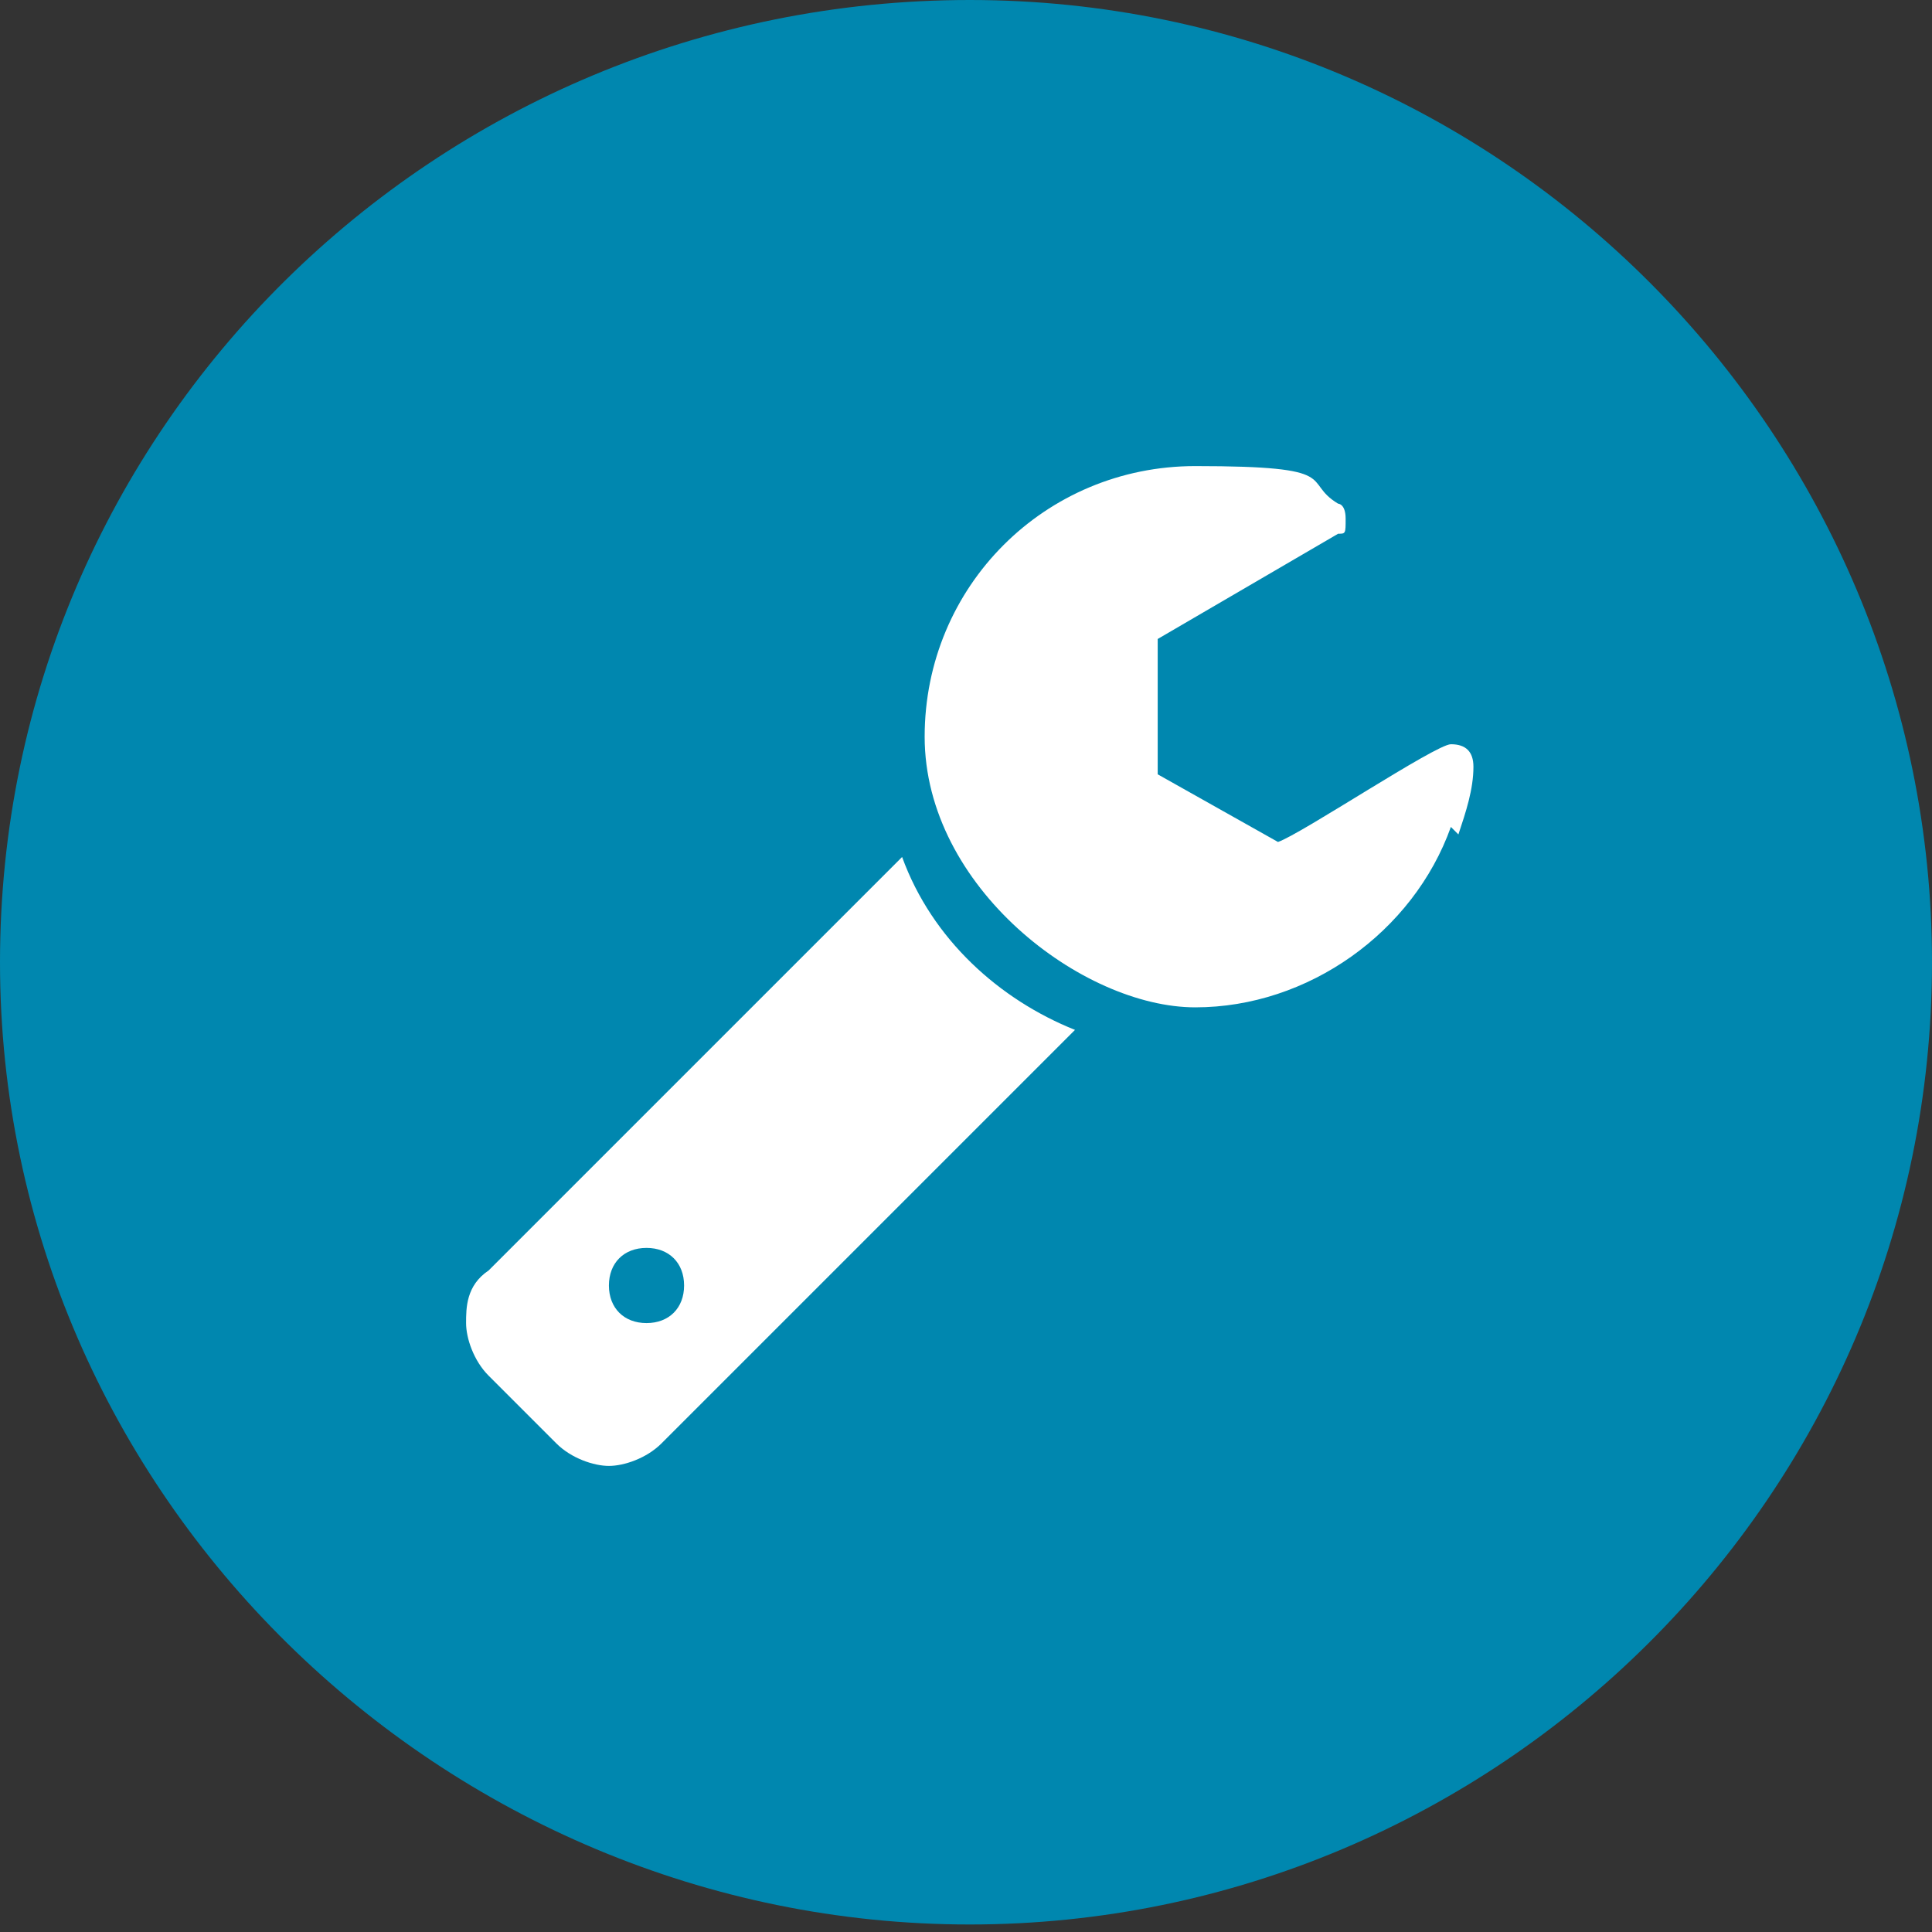
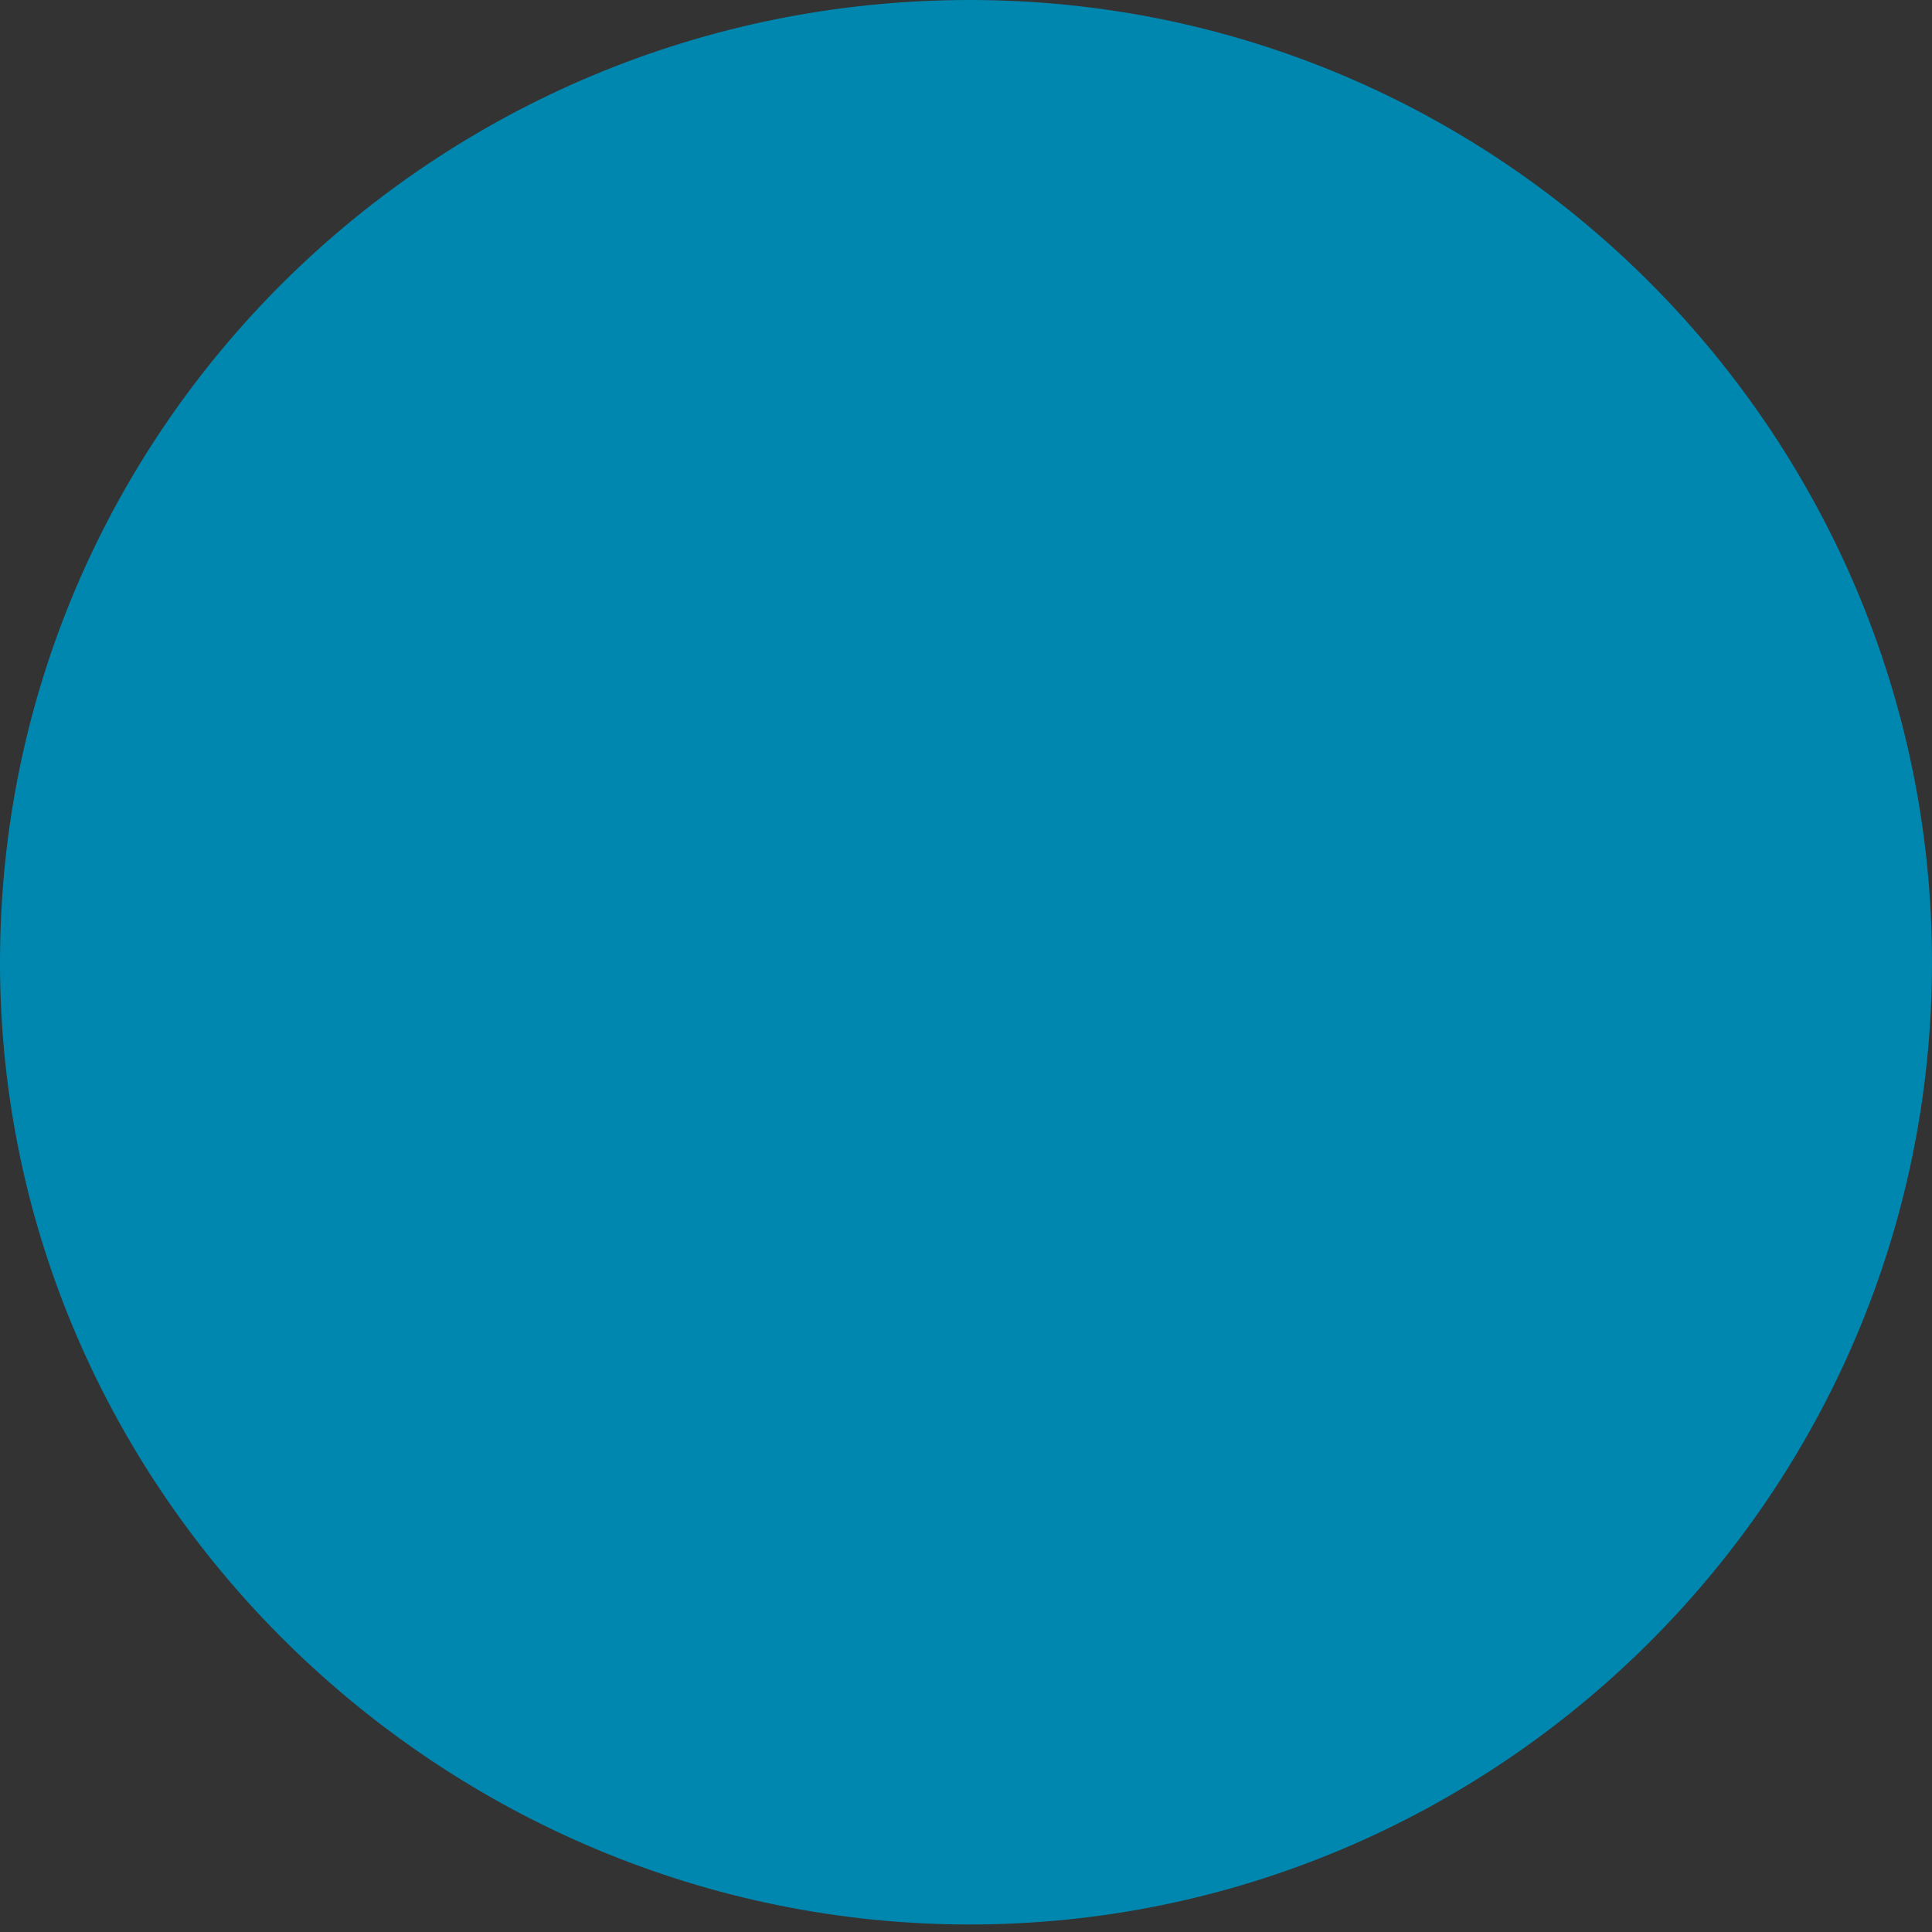
<svg xmlns="http://www.w3.org/2000/svg" id="Warstwa_1" version="1.1" viewBox="0 0 25.7 25.7">
  <rect x="0" y="0" width="25.7" height="25.7" fill="#333333" stroke="none" />
  <defs>
    <style>
      .st0 {
        fill: #0087af;
      }

      .st1 {
        fill: #fff;
      }
    </style>
  </defs>
  <g id="Ebene_2">
    <g id="Ebene_1-2">
      <g>
        <path class="st0" d="M25.7,12.8c0,7.1-5.8,12.8-12.8,12.8S0,19.9,0,12.8,5.8,0,12.9,0s12.8,5.8,12.8,12.8" />
-         <path class="st1" d="M8.8,19.2c-.2.2-.5.3-.7.3s-.5-.1-.7-.3l-.9-.9c-.2-.2-.3-.5-.3-.7s0-.5.3-.7l5.5-5.5c.4,1.1,1.3,1.9,2.3,2.3l-5.5,5.5ZM8.6,16.6c-.3,0-.5.2-.5.5s.2.5.5.5.5-.2.5-.5-.2-.5-.5-.5M19.3,11c-.5,1.4-1.9,2.4-3.4,2.4s-3.6-1.6-3.6-3.6,1.6-3.6,3.6-3.6,1.4.2,1.9.5c0,0,.1,0,.1.2s0,.2-.1.2l-2.4,1.4v1.8l1.6.9c.3-.1,2.1-1.3,2.3-1.3s.3.1.3.3c0,.3-.1.6-.2.9" />
      </g>
    </g>
  </g>
</svg>